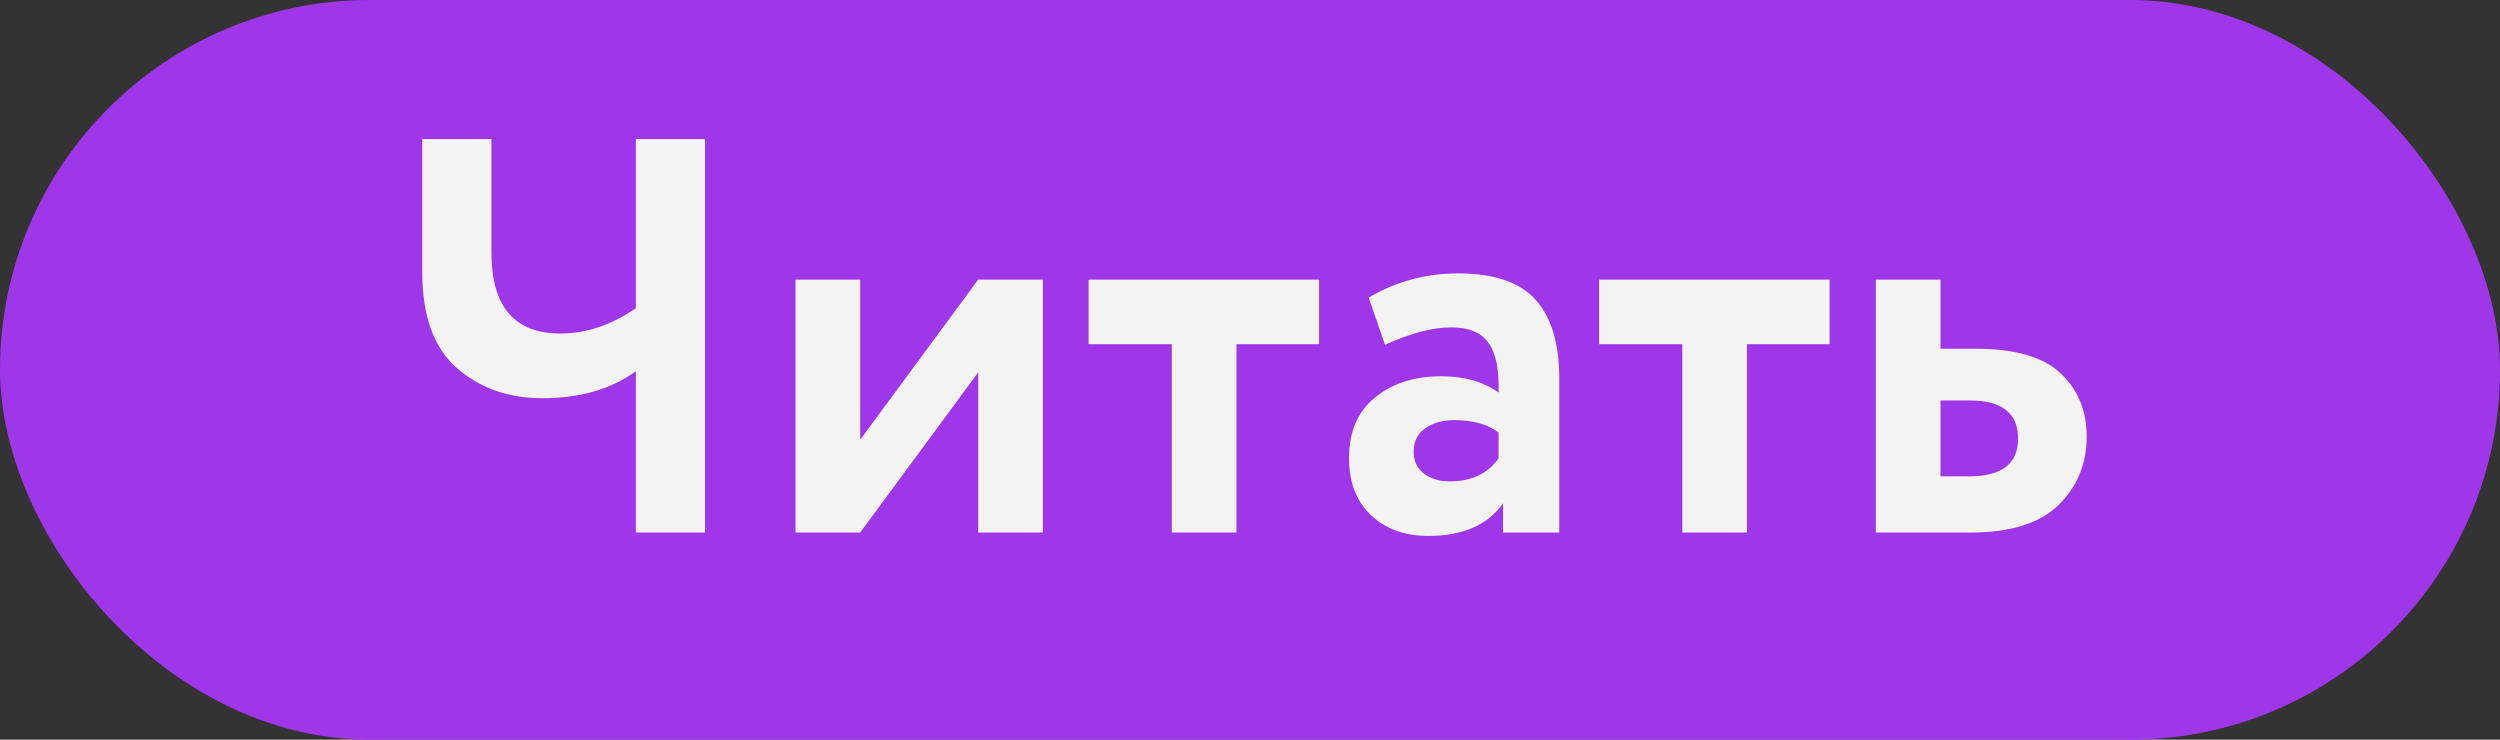
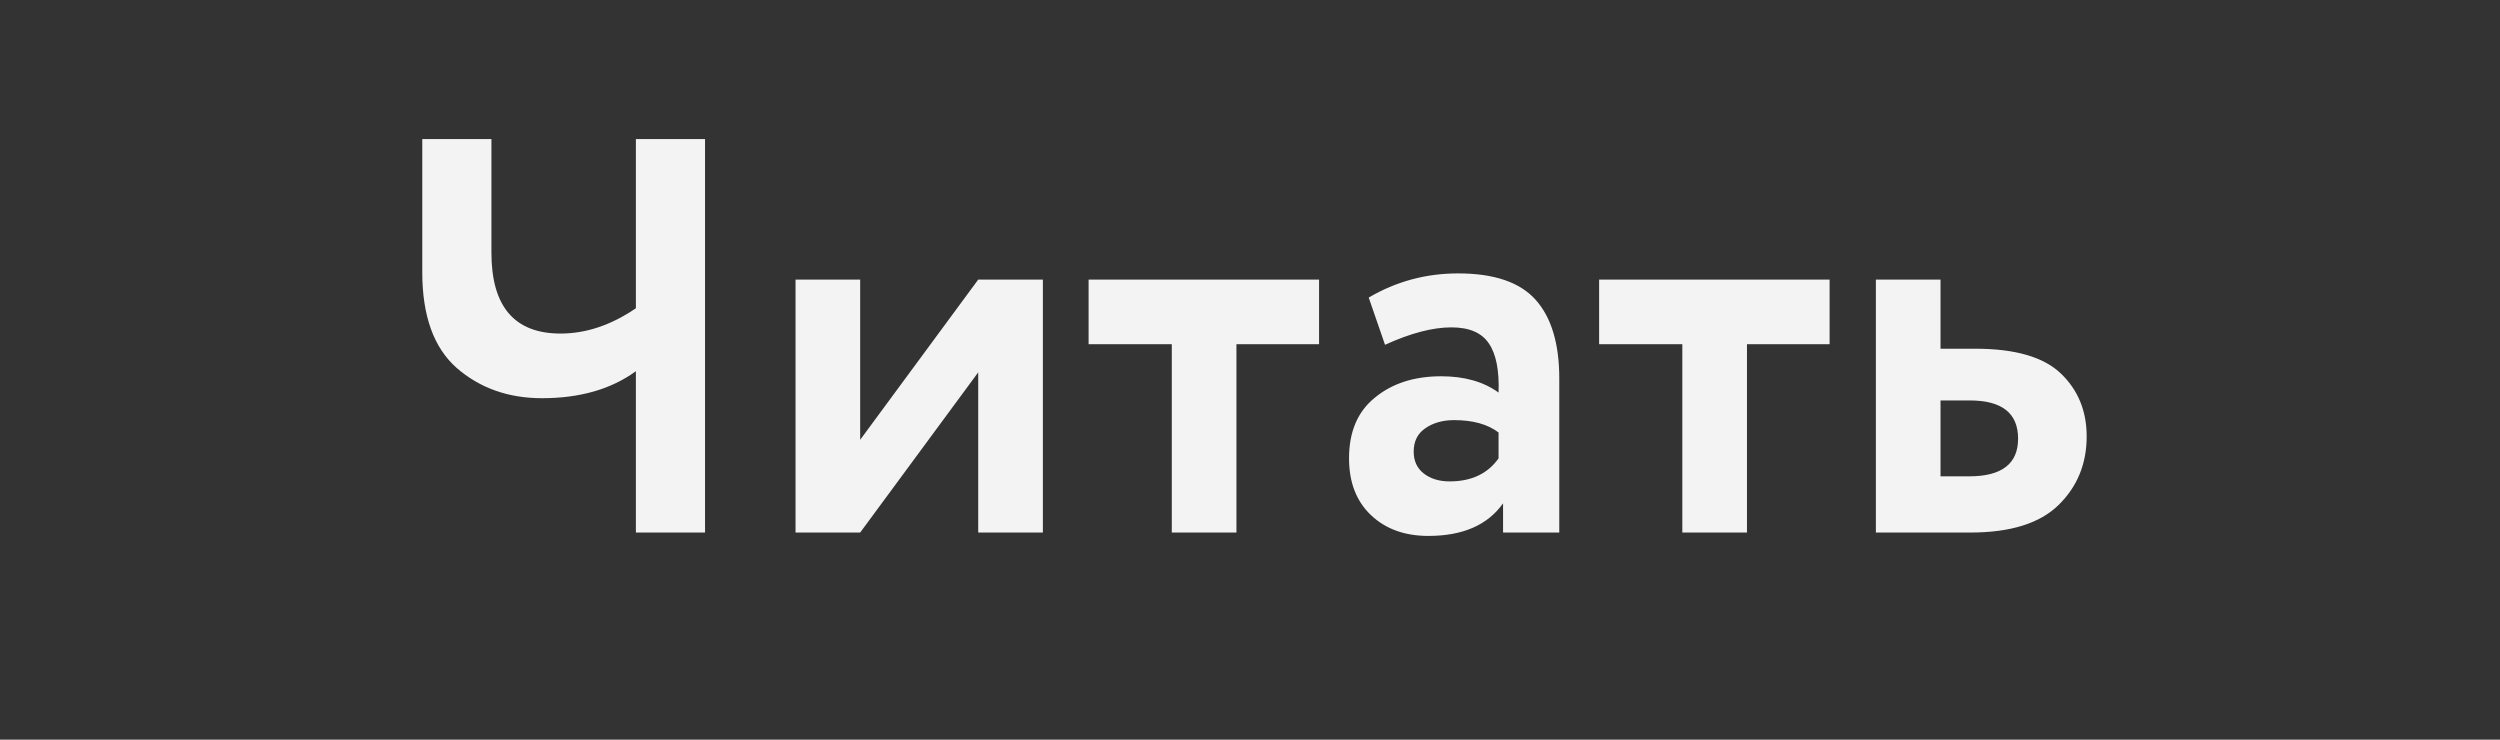
<svg xmlns="http://www.w3.org/2000/svg" width="169" height="50" viewBox="0 0 169 50" fill="none">
  <rect x="0" y="0" width="169" height="50" fill="#333333" stroke="none" />
-   <rect width="169" height="50" rx="25" fill="#A036EA" />
  <path d="M47.66 9.4V36H42.986V25.094C41.314 26.31 39.199 26.918 36.64 26.918C34.36 26.918 32.435 26.234 30.864 24.866C29.319 23.498 28.546 21.345 28.546 18.406V9.4H33.22V17.076C33.22 20.724 34.778 22.548 37.894 22.548C39.617 22.548 41.314 21.978 42.986 20.838V9.4H47.66ZM58.148 36H53.778V18.9H58.148V29.73L66.128 18.9H70.498V36H66.128V25.17L58.148 36ZM73.589 23.27V18.9H89.169V23.27H83.583V36H79.213V23.27H73.589ZM93.627 23.308L92.525 20.116C94.375 19.027 96.389 18.482 98.567 18.482C100.999 18.482 102.747 19.077 103.811 20.268C104.875 21.459 105.407 23.232 105.407 25.588V36H101.607V34.024C100.569 35.493 98.884 36.228 96.553 36.228C94.957 36.228 93.665 35.759 92.677 34.822C91.689 33.885 91.195 32.605 91.195 30.984C91.195 29.185 91.778 27.817 92.943 26.88C94.109 25.917 95.603 25.436 97.427 25.436C98.998 25.436 100.29 25.803 101.303 26.538C101.354 25.043 101.139 23.941 100.657 23.232C100.176 22.497 99.327 22.13 98.111 22.13C96.845 22.13 95.35 22.523 93.627 23.308ZM97.997 32.542C99.467 32.542 100.569 32.023 101.303 30.984V29.236C100.569 28.679 99.568 28.4 98.301 28.4C97.516 28.4 96.857 28.59 96.325 28.97C95.819 29.325 95.565 29.844 95.565 30.528C95.565 31.161 95.793 31.655 96.249 32.01C96.705 32.365 97.288 32.542 97.997 32.542ZM108.101 23.27V18.9H123.681V23.27H118.095V36H113.725V23.27H108.101ZM126.809 36V18.9H131.179V23.574H133.535C136.22 23.574 138.146 24.131 139.311 25.246C140.476 26.361 141.059 27.779 141.059 29.502C141.059 31.351 140.426 32.897 139.159 34.138C137.892 35.379 135.904 36 133.193 36H126.809ZM133.155 27.07H131.179V32.2H133.117C135.321 32.2 136.423 31.351 136.423 29.654C136.423 27.931 135.334 27.07 133.155 27.07Z" fill="#F3F3F3" />
</svg>